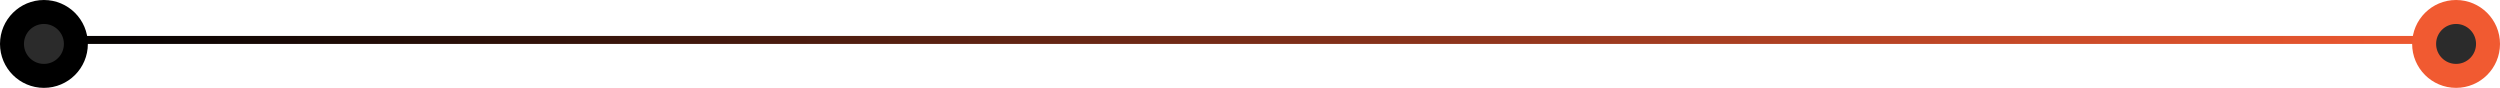
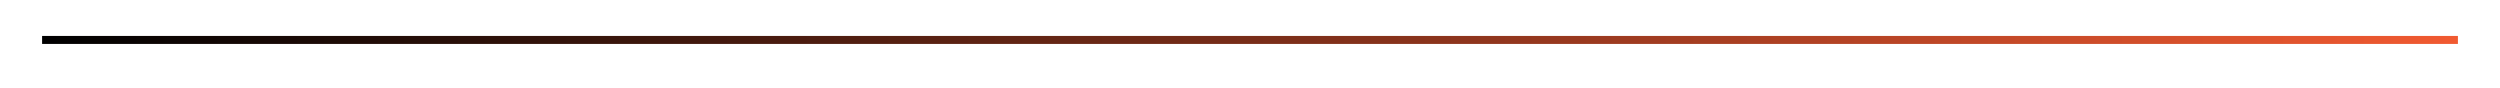
<svg xmlns="http://www.w3.org/2000/svg" width="313" height="11" viewBox="0 0 313 11" fill="none">
  <path d="M5.27 5L307.731 5" stroke="url(#paint0_linear_1992_442)" />
-   <circle cx="5.5" cy="5.5" r="4" fill="#2B2B2B" stroke="black" stroke-width="3" />
-   <circle cx="307.5" cy="5.5" r="4" fill="#2B2B2B" stroke="#F15A31" stroke-width="3" />
  <defs>
    <linearGradient id="paint0_linear_1992_442" x1="5.27" y1="5.5" x2="307.731" y2="5.5" gradientUnits="userSpaceOnUse">
      <stop />
      <stop offset="1" stop-color="#F15A31" />
    </linearGradient>
  </defs>
</svg>